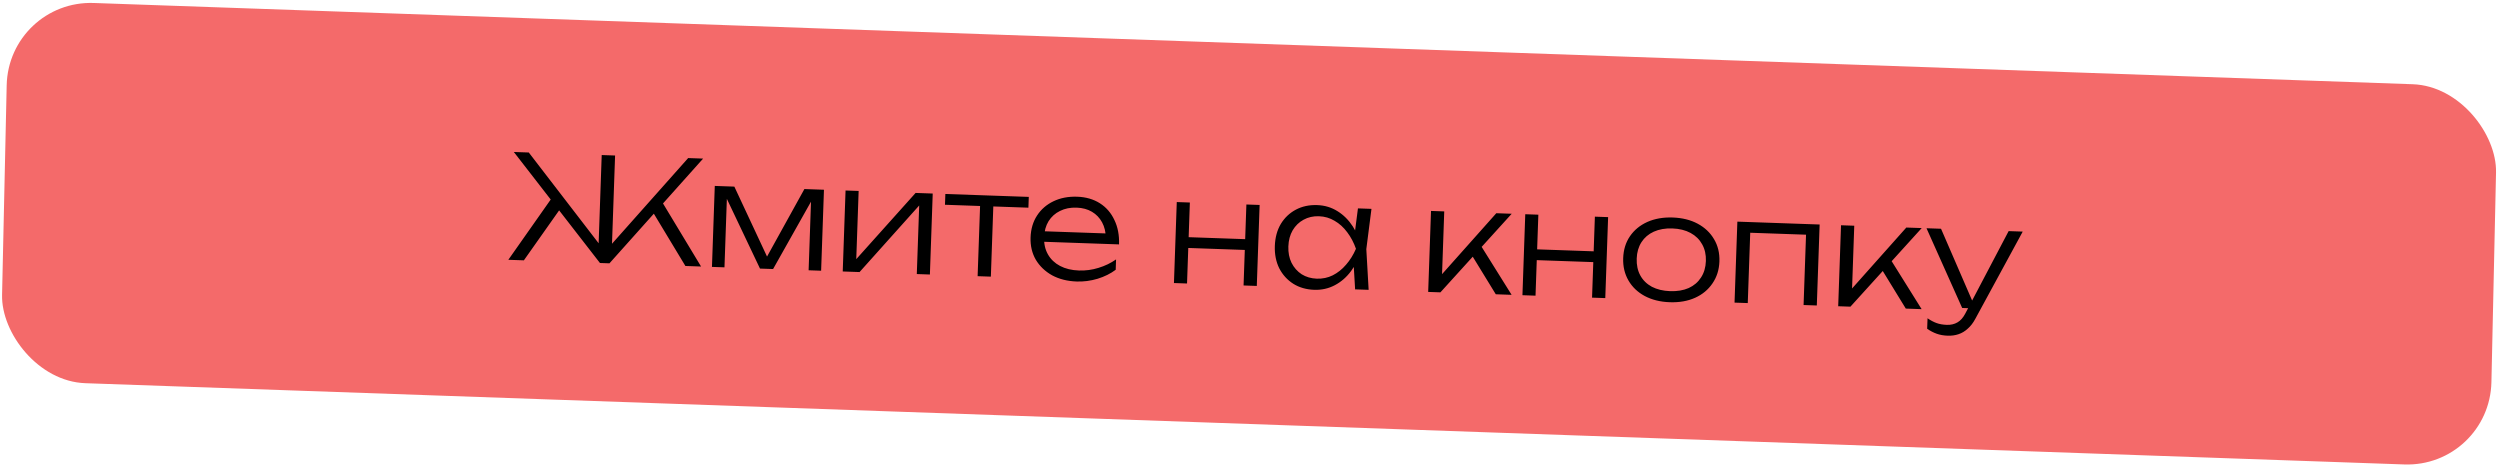
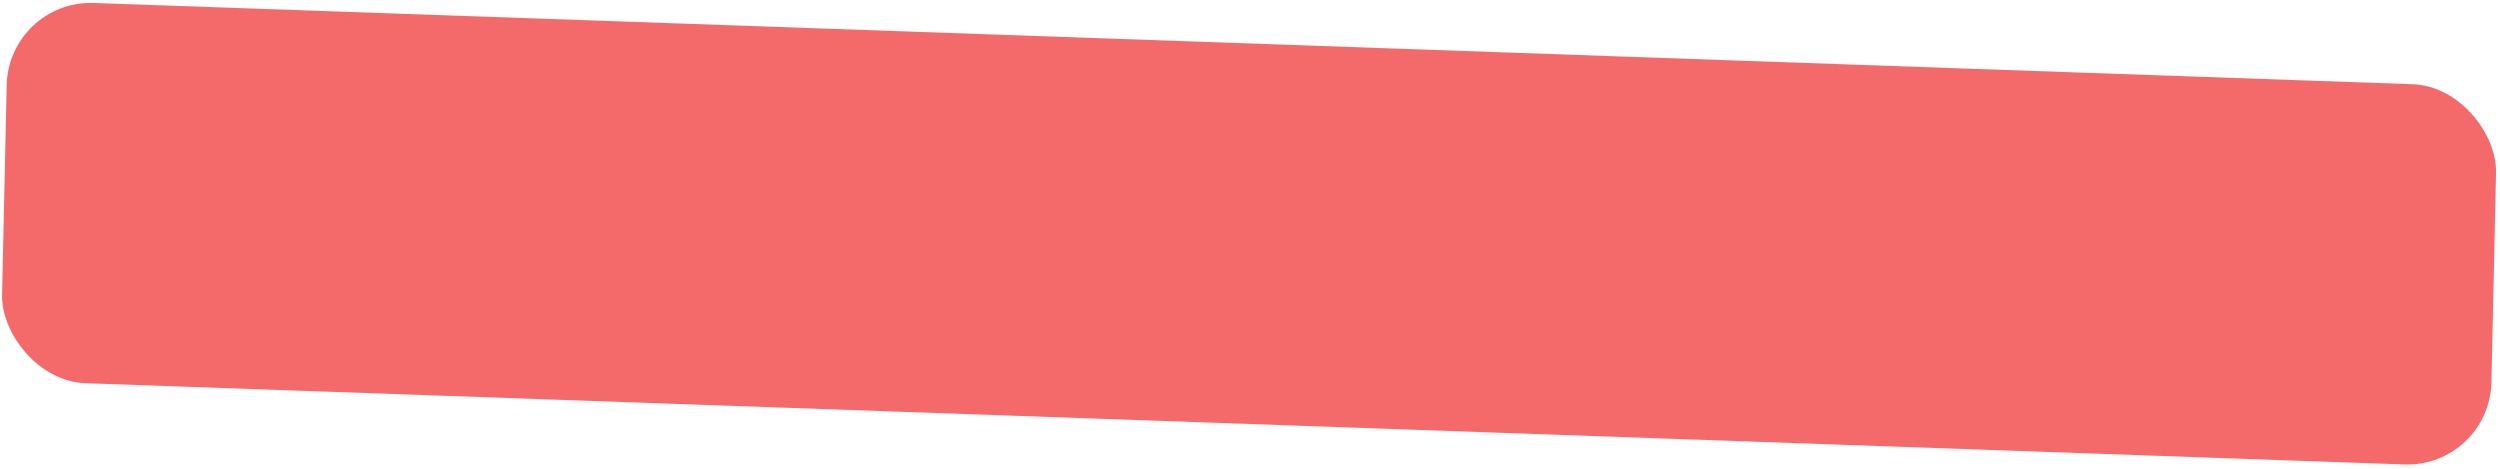
<svg xmlns="http://www.w3.org/2000/svg" width="469" height="88" viewBox="0 0 469 88" fill="none">
  <rect width="467.469" height="71.328" rx="16" transform="matrix(0.999 0.035 -0.022 1 1.606 0)" fill="#F46A6A" />
-   <path d="M95.363 48.737L103.892 36.608L105.497 38.609L98.278 48.839L95.363 48.737ZM128.58 49.897L122.119 39.189L123.86 37.305L131.521 50L128.58 49.897ZM114.772 46.876L114.053 46.58L129.098 29.653L131.904 29.751L114.333 49.4L112.552 49.338L96.394 28.511L99.2 28.609L113.001 46.544L112.263 46.788L112.881 29.087L115.39 29.174L114.772 46.876ZM133.563 50.071L134.093 34.88L137.763 35.008L144.5 49.427L143.205 49.382L150.904 35.467L154.574 35.595L154.043 50.787L151.696 50.705L152.202 36.215L153.038 36.244L145.031 50.472L142.575 50.386L135.579 35.661L136.415 35.69L135.91 50.153L133.563 50.071ZM158.096 50.928L158.626 35.736L161.082 35.822L160.591 49.881L159.651 49.713L171.767 36.195L174.978 36.307L174.448 51.499L171.992 51.413L172.488 37.22L173.454 37.416L161.253 51.038L158.096 50.928ZM183.904 37.457L186.386 37.543L185.885 51.898L183.402 51.812L183.904 37.457ZM177.349 36.39L192.999 36.937L192.929 38.961L177.278 38.414L177.349 36.39ZM201.988 52.812C200.243 52.751 198.707 52.364 197.381 51.652C196.074 50.922 195.054 49.949 194.322 48.735C193.609 47.503 193.279 46.105 193.334 44.54C193.389 42.957 193.798 41.584 194.559 40.422C195.32 39.26 196.35 38.368 197.651 37.748C198.951 37.127 200.429 36.845 202.084 36.903C203.721 36.96 205.139 37.37 206.337 38.132C207.535 38.894 208.444 39.944 209.063 41.28C209.702 42.599 209.991 44.122 209.931 45.849L195.198 45.335L195.266 43.365L208.947 43.843L207.459 44.682C207.444 43.547 207.209 42.557 206.752 41.713C206.295 40.868 205.661 40.207 204.849 39.728C204.037 39.249 203.083 38.991 201.985 38.953C200.798 38.911 199.755 39.118 198.857 39.573C197.959 40.01 197.243 40.651 196.709 41.497C196.194 42.343 195.915 43.351 195.874 44.521C195.832 45.744 196.073 46.815 196.6 47.734C197.126 48.653 197.884 49.373 198.875 49.894C199.865 50.414 201.044 50.699 202.411 50.747C203.652 50.79 204.874 50.626 206.075 50.253C207.295 49.882 208.394 49.353 209.373 48.666L209.305 50.609C208.343 51.332 207.207 51.896 205.896 52.3C204.586 52.687 203.283 52.857 201.988 52.812ZM220.762 37.906L223.218 37.992L222.687 53.184L220.232 53.098L220.762 37.906ZM233.822 38.362L236.305 38.449L235.774 53.641L233.292 53.554L233.822 38.362ZM221.911 44.457L234.755 44.906L234.685 46.93L221.84 46.481L221.911 44.457ZM254.22 54.285L253.881 48.519L254.621 46.68L254.01 44.822L254.751 39.093L257.287 39.182L256.321 46.74L256.757 54.373L254.22 54.285ZM255.457 46.709C255.006 48.279 254.346 49.651 253.476 50.828C252.626 51.987 251.604 52.879 250.411 53.504C249.237 54.129 247.948 54.417 246.545 54.368C245.052 54.316 243.741 53.937 242.613 53.231C241.486 52.507 240.61 51.54 239.986 50.33C239.38 49.102 239.105 47.705 239.159 46.14C239.215 44.557 239.587 43.183 240.276 42.019C240.983 40.855 241.924 39.96 243.098 39.335C244.273 38.709 245.607 38.423 247.1 38.475C248.503 38.524 249.768 38.901 250.897 39.607C252.043 40.313 253.009 41.275 253.795 42.491C254.581 43.707 255.135 45.113 255.457 46.709ZM241.696 46.229C241.656 47.38 241.854 48.405 242.291 49.303C242.746 50.201 243.378 50.916 244.188 51.449C245.017 51.964 245.962 52.24 247.023 52.278C248.102 52.315 249.1 52.107 250.017 51.653C250.952 51.181 251.785 50.517 252.518 49.66C253.268 48.803 253.888 47.807 254.378 46.672C253.969 45.505 253.419 44.468 252.731 43.561C252.06 42.655 251.274 41.944 250.374 41.426C249.492 40.891 248.511 40.604 247.432 40.567C246.371 40.529 245.408 40.748 244.545 41.222C243.701 41.679 243.02 42.34 242.504 43.204C242.005 44.069 241.736 45.078 241.696 46.229ZM267.927 54.764L268.458 39.572L270.94 39.658L270.488 52.611L269.742 52.314L280.708 40L283.595 40.1L270.221 54.844L267.927 54.764ZM280.609 55.206L275.855 47.449L277.539 45.643L283.578 55.31L280.609 55.206ZM286.139 40.189L288.595 40.275L288.064 55.467L285.609 55.381L286.139 40.189ZM299.199 40.645L301.682 40.732L301.151 55.924L298.669 55.837L299.199 40.645ZM287.288 46.74L300.132 47.189L300.062 49.213L287.218 48.764L287.288 46.74ZM313.244 56.697C311.463 56.635 309.901 56.247 308.557 55.534C307.231 54.821 306.211 53.849 305.498 52.617C304.784 51.386 304.455 49.987 304.51 48.422C304.565 46.839 304.991 45.467 305.788 44.306C306.585 43.146 307.67 42.256 309.042 41.637C310.432 41.02 312.018 40.742 313.799 40.804C315.598 40.867 317.16 41.255 318.486 41.967C319.812 42.68 320.832 43.643 321.546 44.857C322.278 46.071 322.617 47.47 322.562 49.053C322.507 50.618 322.072 51.989 321.256 53.168C320.458 54.347 319.373 55.245 318.001 55.864C316.629 56.482 315.043 56.76 313.244 56.697ZM313.317 54.62C314.648 54.666 315.807 54.472 316.795 54.038C317.783 53.587 318.554 52.929 319.106 52.066C319.677 51.203 319.983 50.169 320.025 48.964C320.067 47.777 319.833 46.733 319.324 45.833C318.833 44.933 318.11 44.224 317.156 43.704C316.201 43.184 315.059 42.901 313.727 42.855C312.414 42.809 311.254 43.011 310.248 43.463C309.26 43.914 308.489 44.572 307.937 45.435C307.384 46.298 307.087 47.324 307.046 48.511C307.004 49.716 307.228 50.769 307.719 51.668C308.21 52.568 308.933 53.278 309.887 53.797C310.86 54.3 312.003 54.574 313.317 54.62ZM341.364 42.118L340.833 57.309L338.351 57.223L338.851 42.895L339.945 44.067L327.182 43.622L328.382 42.529L327.881 56.857L325.399 56.77L325.929 41.579L341.364 42.118ZM344.846 57.45L345.377 42.258L347.859 42.344L347.407 55.297L346.661 55L357.627 42.686L360.514 42.786L347.14 57.53L344.846 57.45ZM357.528 57.892L352.774 50.135L354.458 48.33L360.496 57.996L357.528 57.892ZM365.382 62.976C364.609 62.949 363.919 62.825 363.315 62.606C362.71 62.387 362.117 62.078 361.537 61.68L361.606 59.71C362.186 60.108 362.752 60.407 363.303 60.607C363.855 60.806 364.49 60.918 365.21 60.943C365.983 60.97 366.655 60.814 367.226 60.474C367.795 60.151 368.283 59.601 368.688 58.822L376.82 43.356L379.464 43.448L370.572 59.807C370.167 60.567 369.695 61.181 369.157 61.649C368.635 62.135 368.056 62.484 367.418 62.696C366.798 62.908 366.12 63.001 365.382 62.976ZM368.103 57.776L361.412 42.818L364.137 42.913L370.613 57.863L368.103 57.776Z" fill="black" />
</svg>